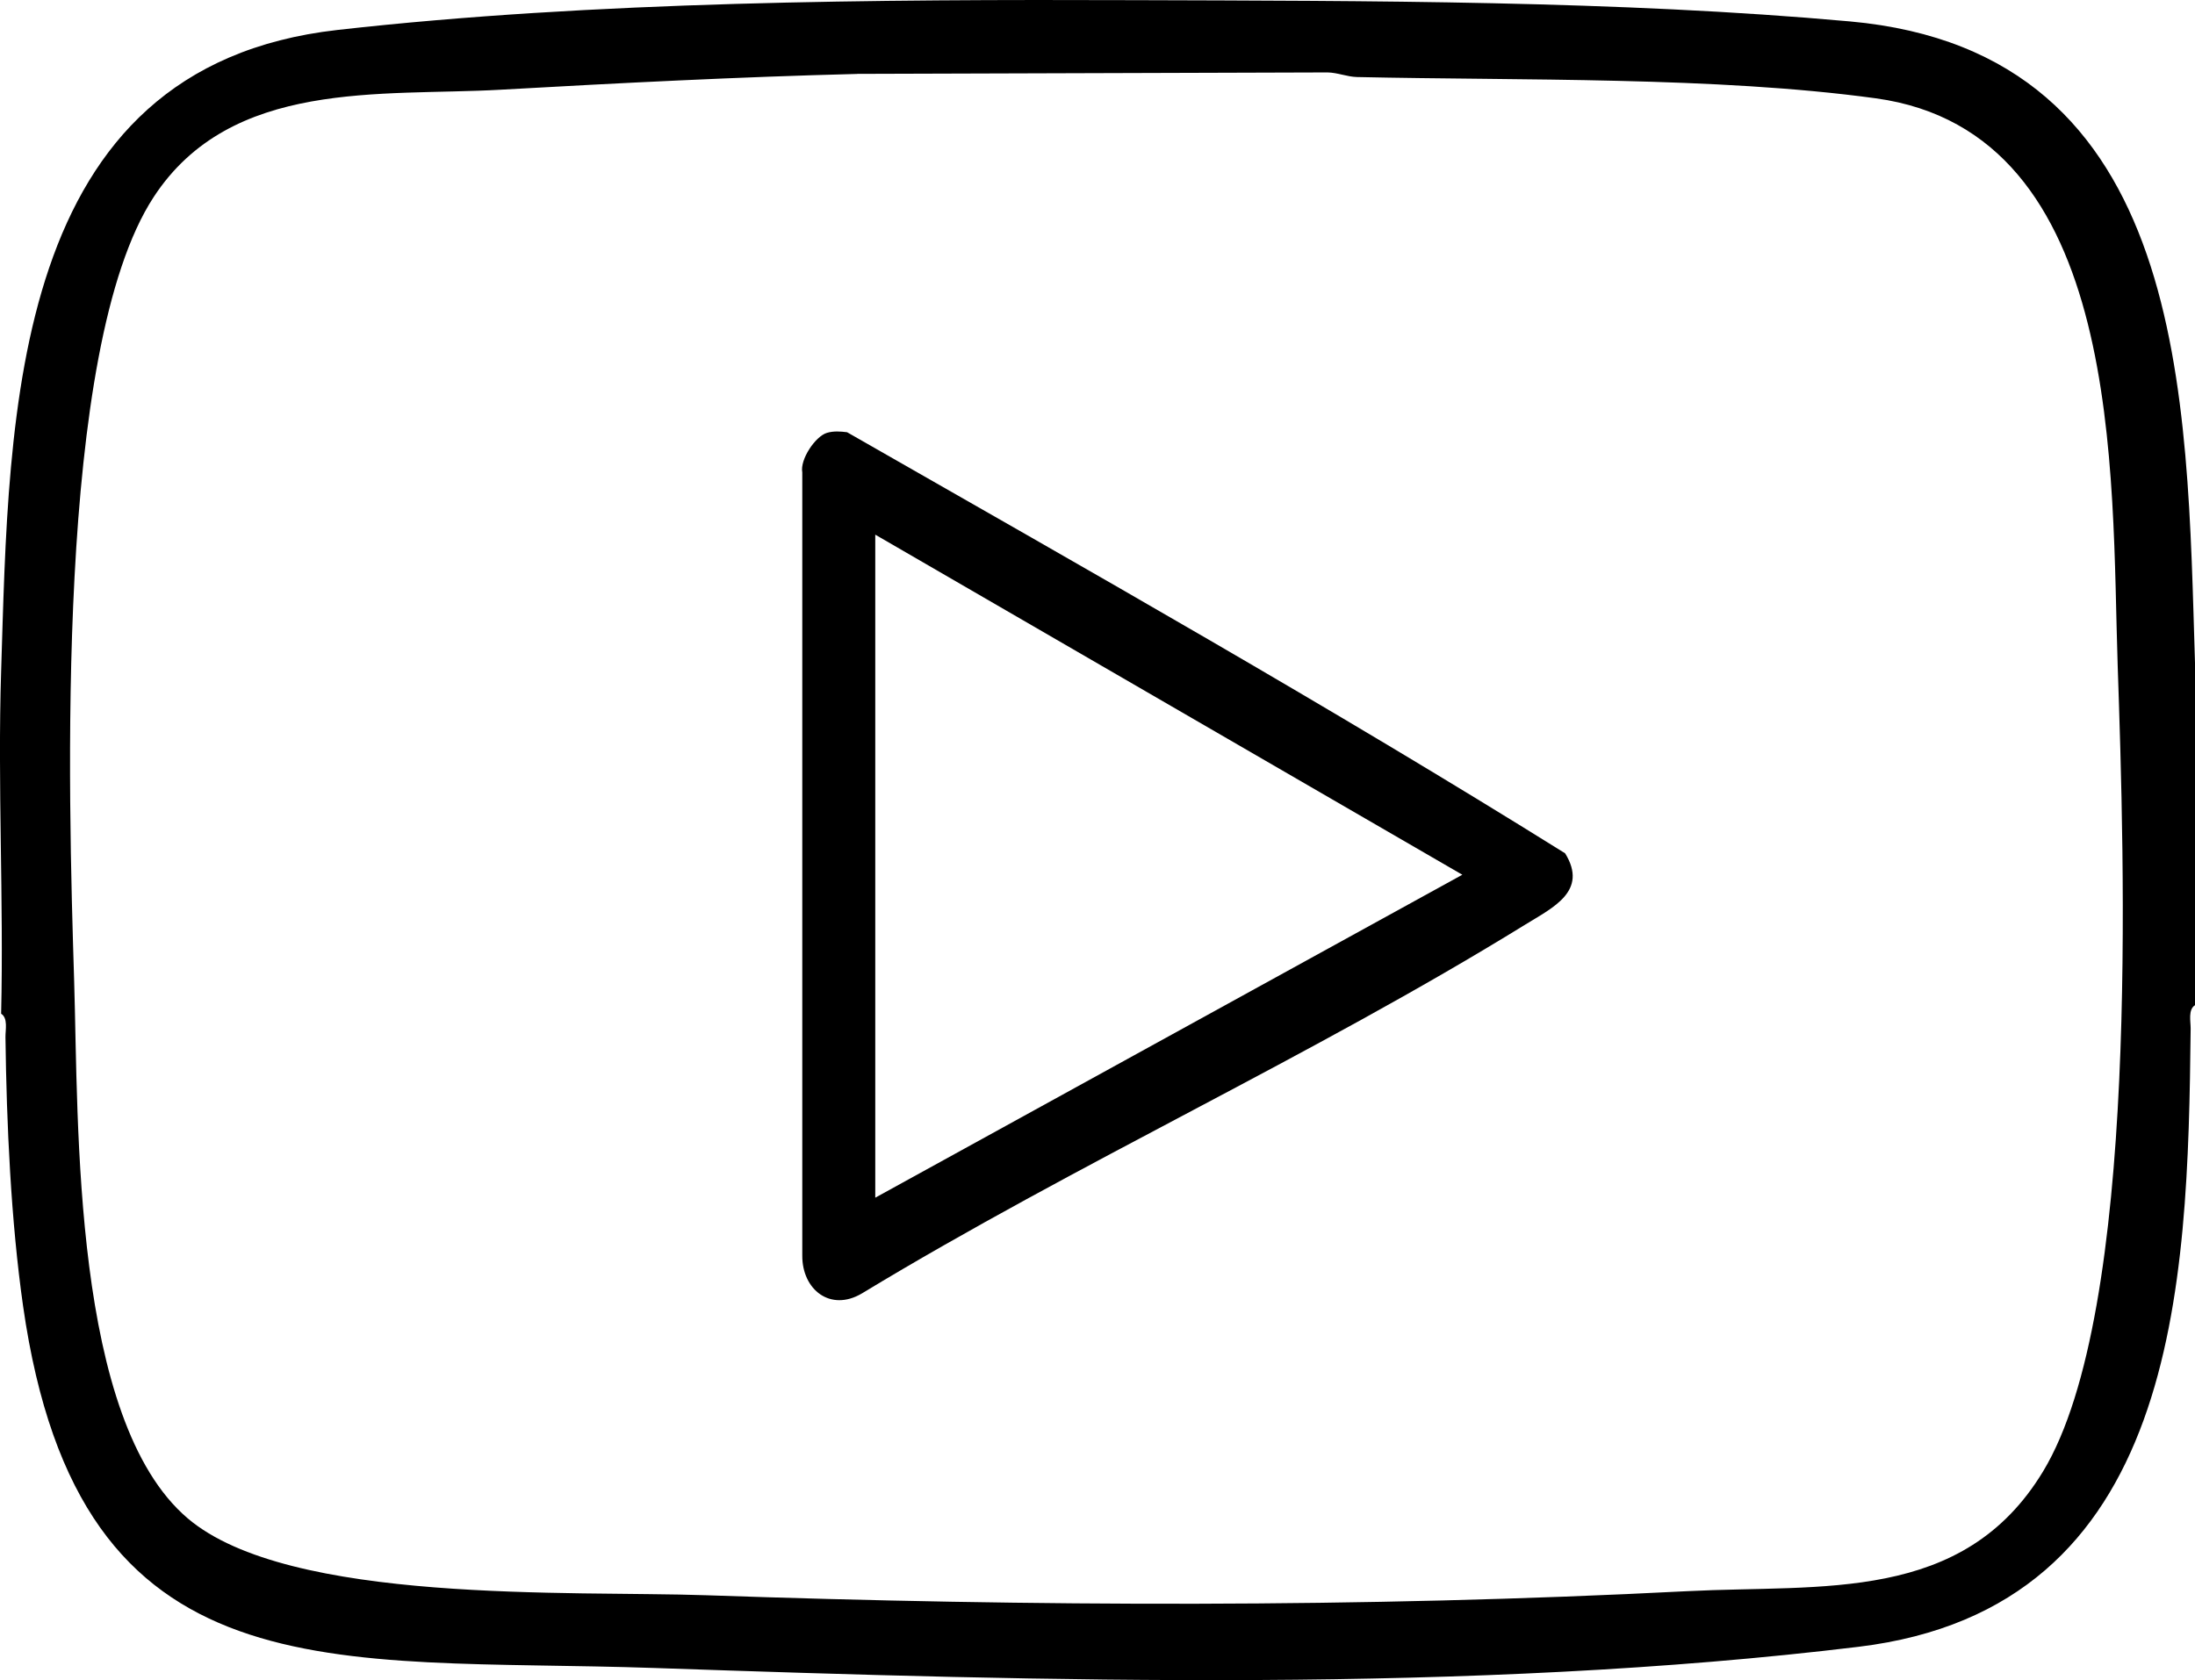
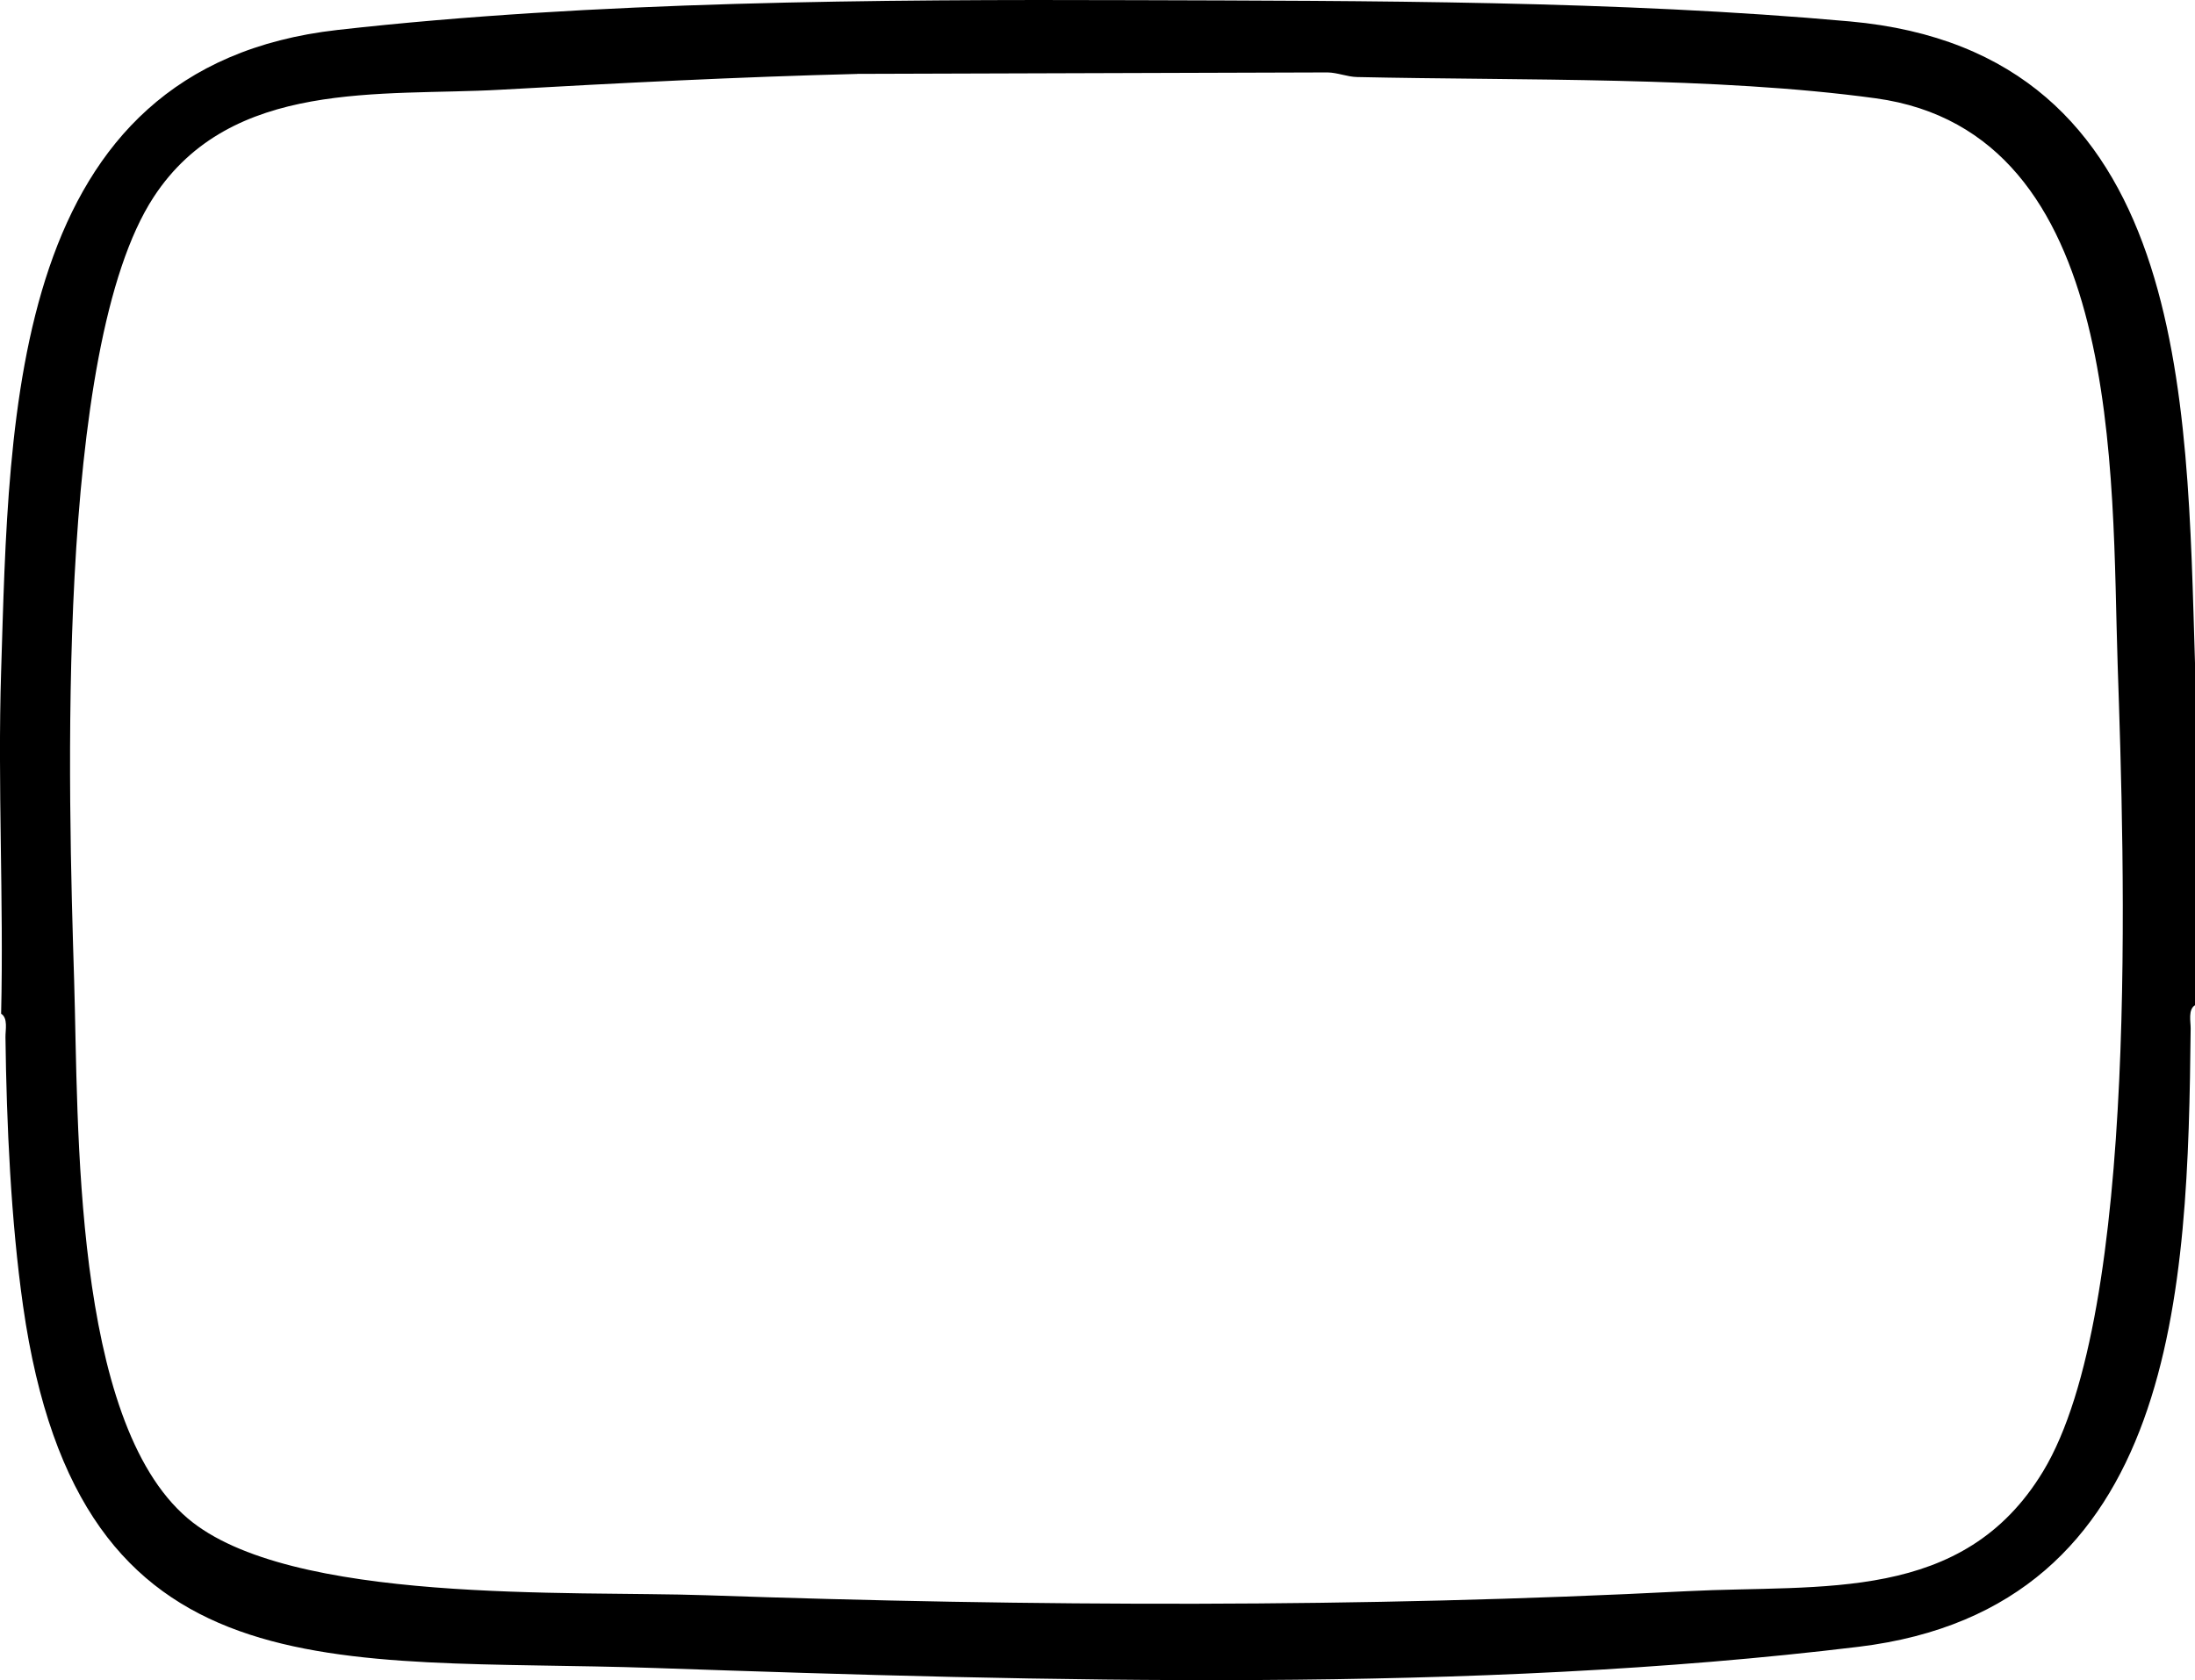
<svg xmlns="http://www.w3.org/2000/svg" id="Ebene_1" data-name="Ebene 1" viewBox="0 0 409.6 313.61">
  <path d="M409.6,123.75v63.88c-1.32.83-.8,3.03-.81,4.38-.52,48.32-2.26,108.13-61.96,115.38-72.12,8.76-152.05,6.46-224.65,3.96-60.21-2.07-107.34,6.14-117.87-67.54-2.27-15.9-3.09-34.1-3.29-50.21-.02-1.35.51-3.55-.81-4.38.5-21.25-.67-42.64,0-63.88C1.73,77.03,1.71,12.5,62.99,5.59,110.77.2,163.69-.13,211.67.03c43.49.14,90.38.07,133.56,3.97,63.34,5.72,62.82,70.25,64.37,119.76ZM159.97,13.8c-22.21.56-44.38,1.7-66.61,2.95s-50.24-2.08-64.69,20.04c-18.51,28.34-15.9,111.75-14.83,146.41.82,26.68-.37,81.88,21.18,100.21,18.92,16.1,71.63,13.49,96.76,14.36,61.04,2.11,122.13,2.37,183.08-.76,25.14-1.29,51.45,2.31,66.38-22.34,18.12-29.89,15.14-114.55,13.93-150.5-1.19-35.42,1.34-99.45-45.15-105.82-29.81-4.08-66.3-3.29-96.77-3.97-1.89-.04-3.64-.83-5.53-.86l-87.75.27Z" />
-   <path d="M154.3,80.8c1.23-.37,2.52-.28,3.77-.12,44.85,25.65,90.21,51.27,133.99,78.6,4.38,7.08-2.33,10.15-7.46,13.32-40.03,24.71-83.5,44.43-123.76,68.83-5.88,3.49-11.16-.69-11.13-7.06V88.18c-.46-2.42,2.44-6.73,4.59-7.38ZM163.33,99.8v123.76l109.55-60.28-109.55-63.48Z" />
</svg>